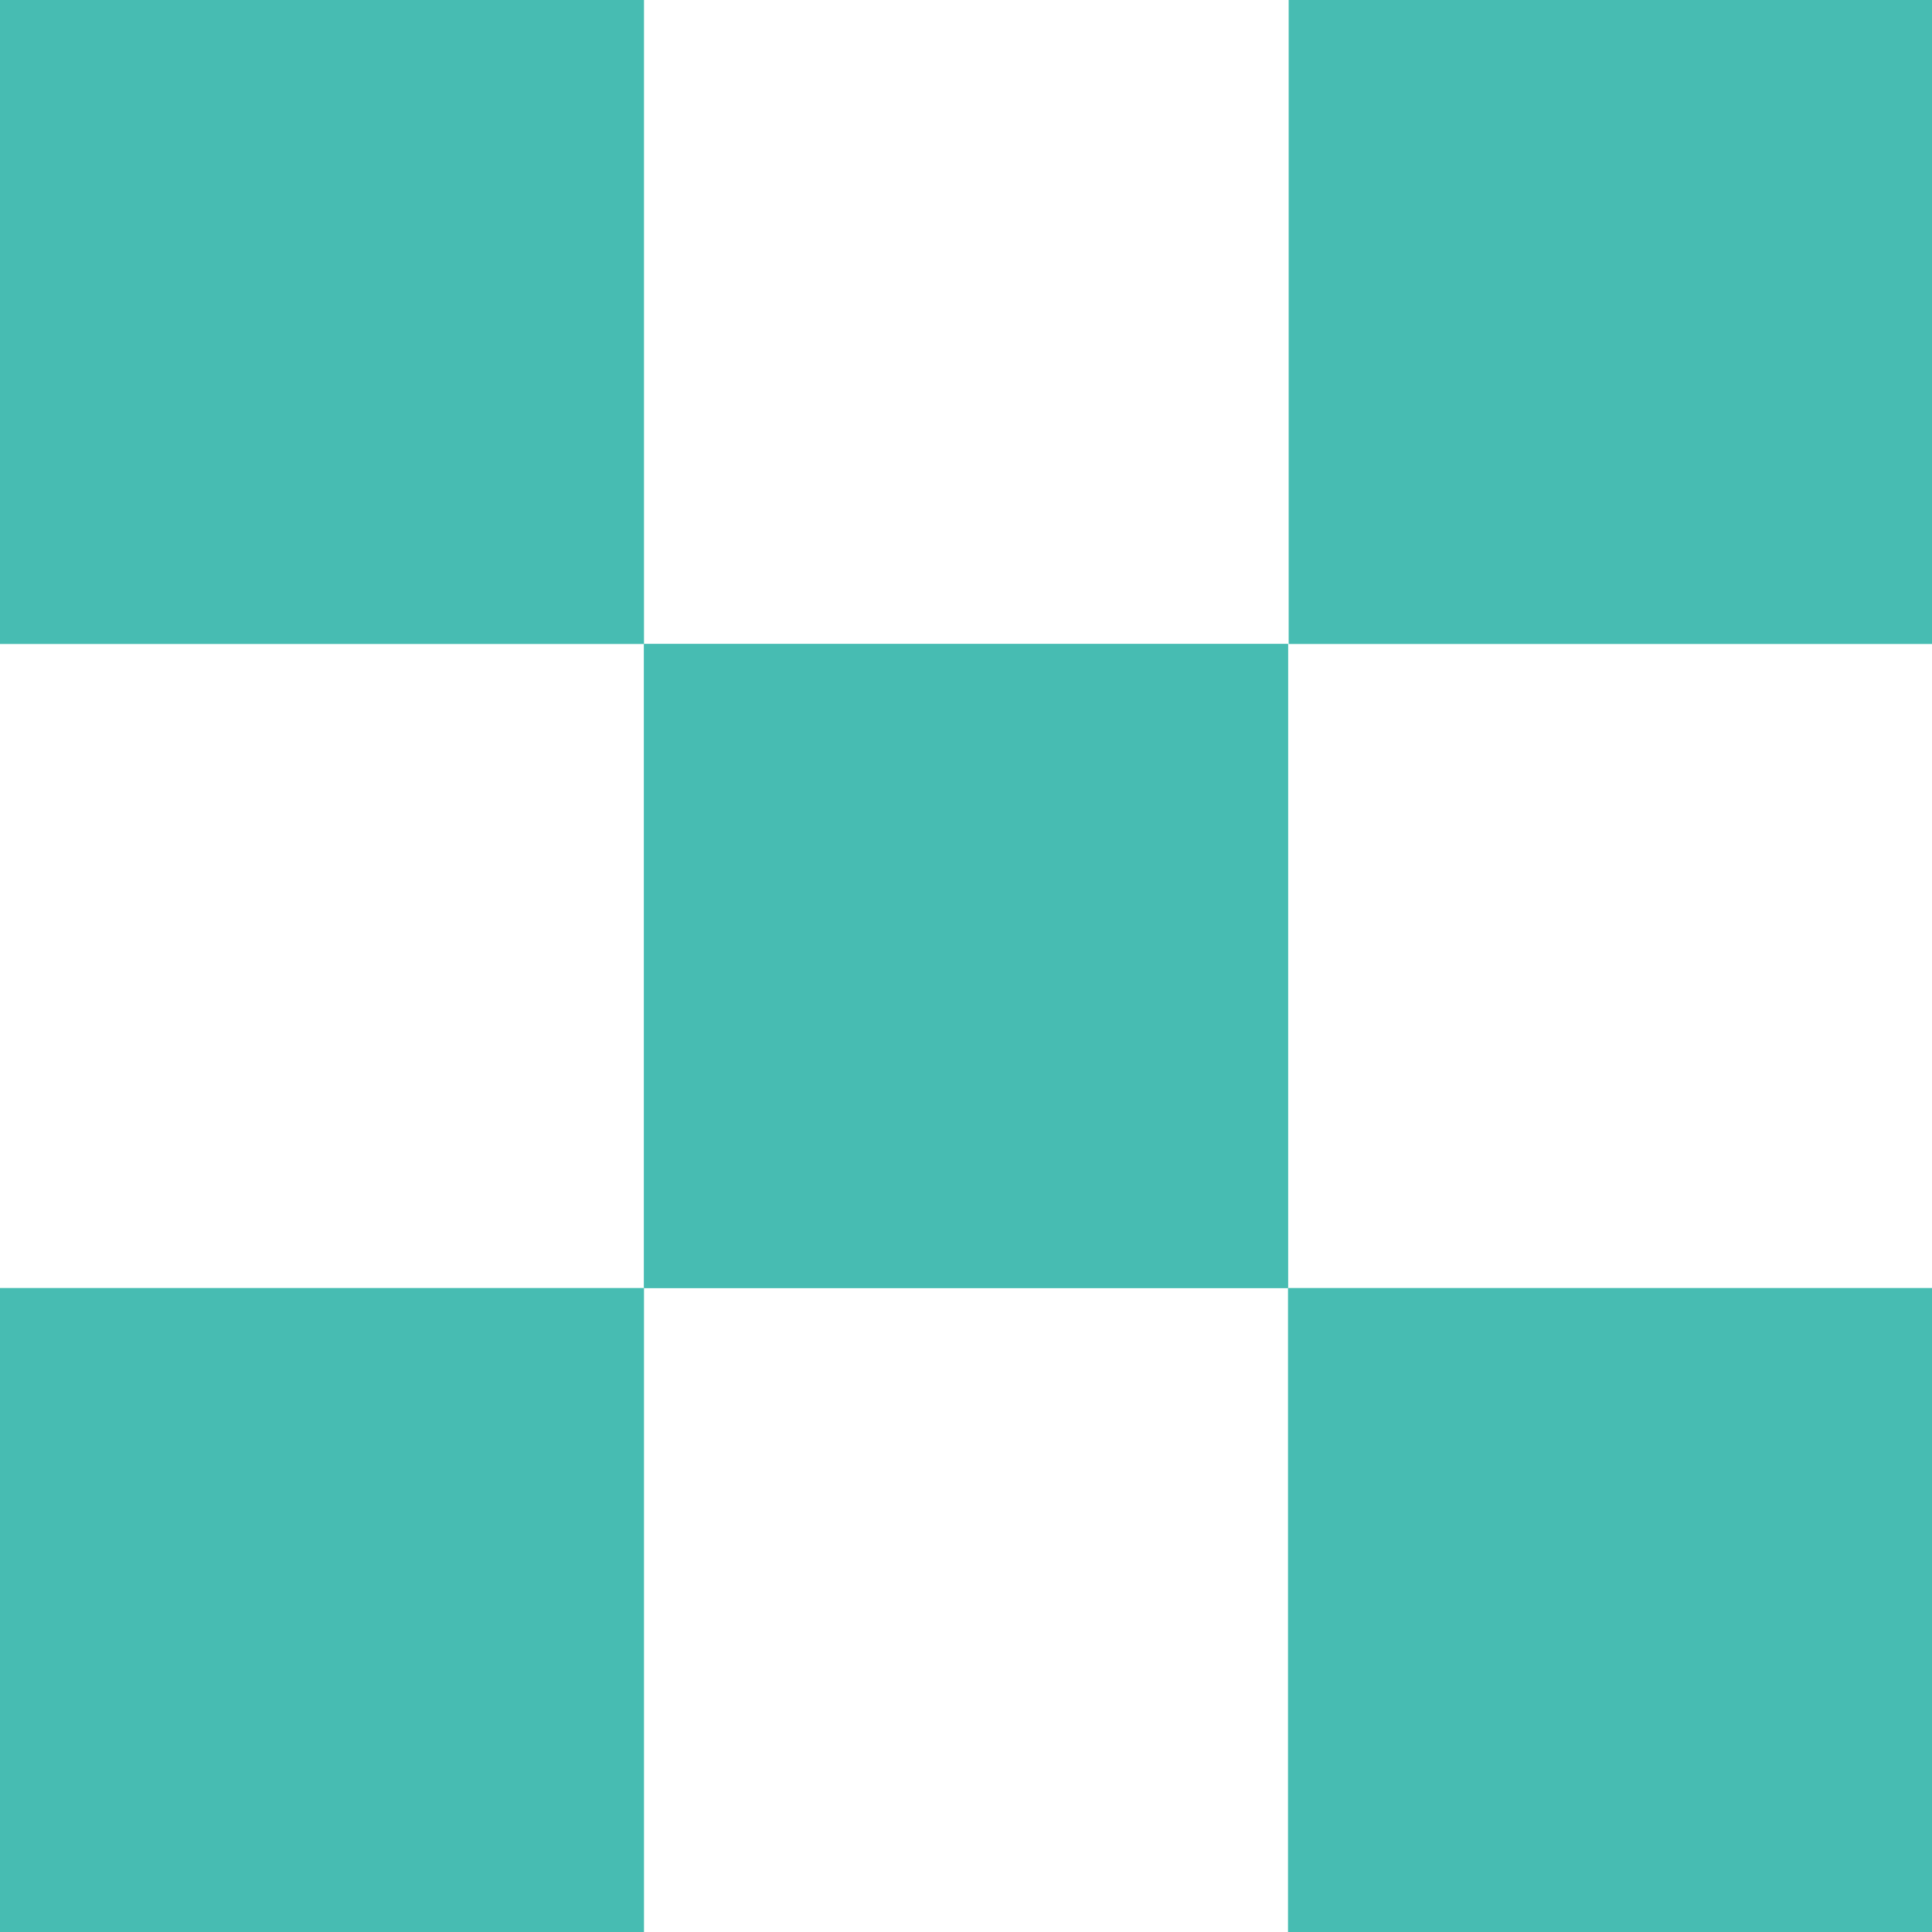
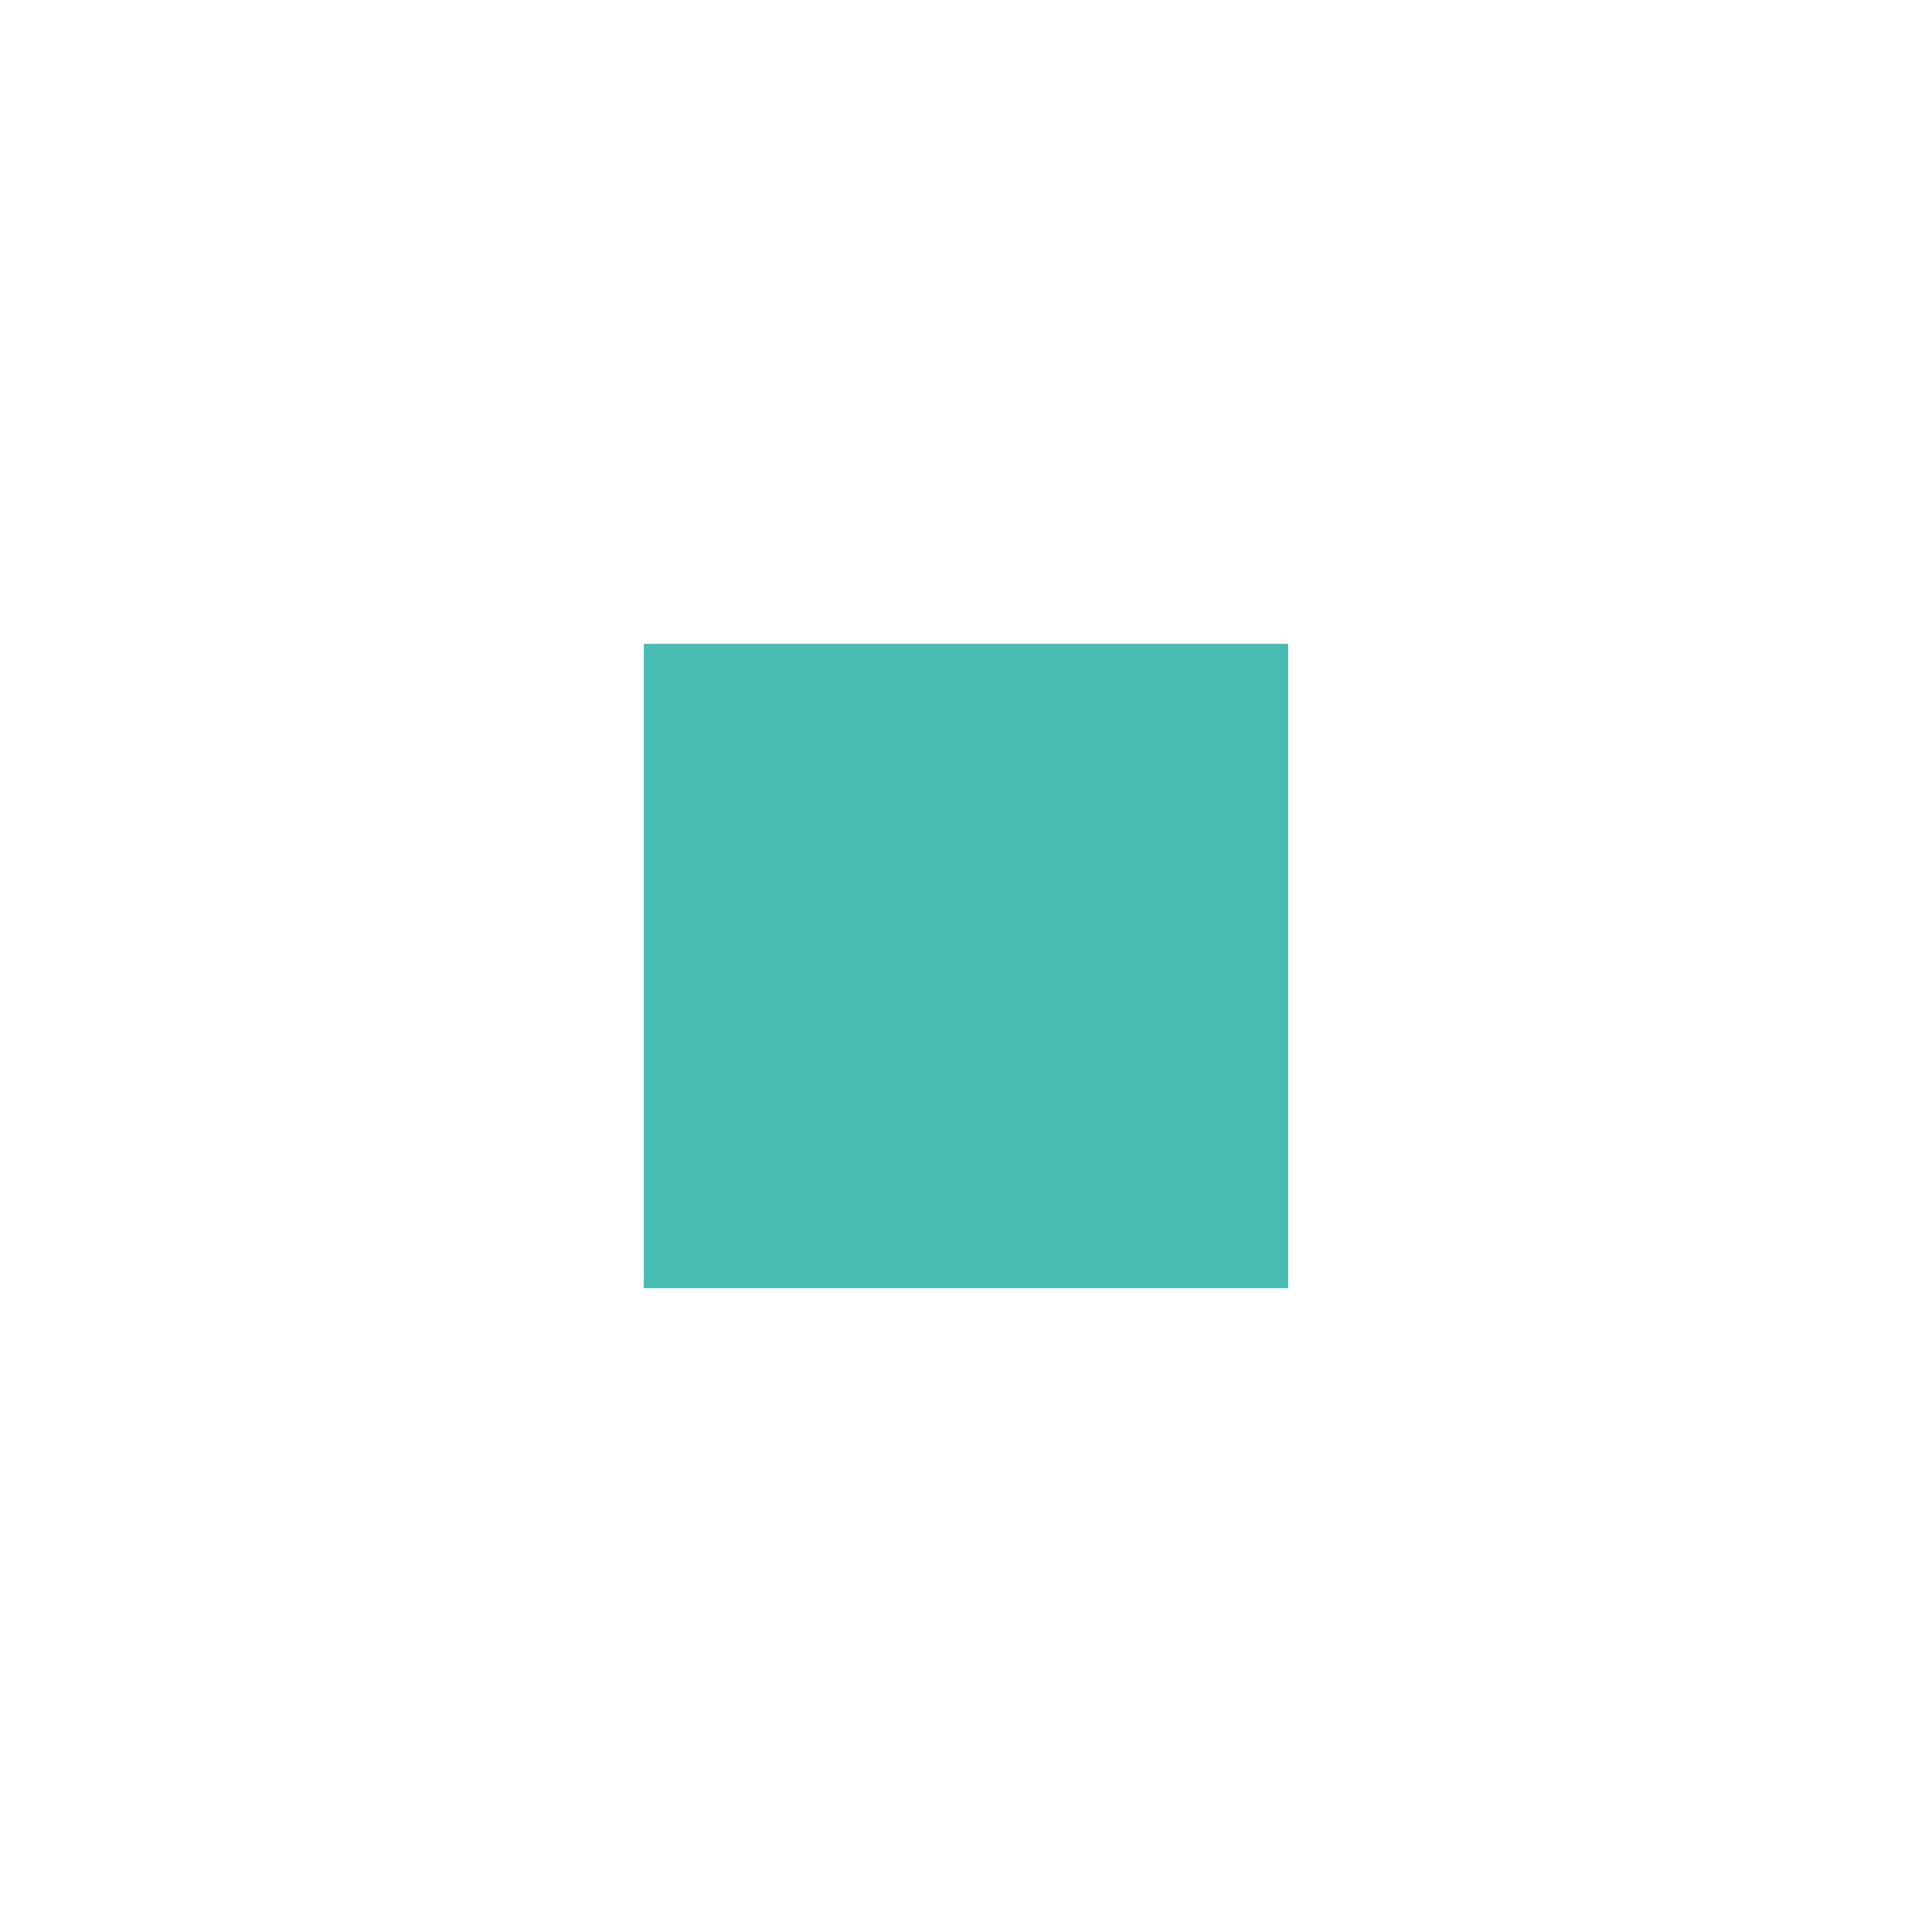
<svg xmlns="http://www.w3.org/2000/svg" id="b" data-name="圖層 2" width="29.22" height="29.22" viewBox="0 0 29.22 29.22">
  <g id="c" data-name="設計">
    <g>
      <g>
-         <rect y="19.48" width="9.74" height="9.74" style="fill: #47bcb2;" />
        <rect x="9.74" y="9.74" width="9.74" height="9.74" style="fill: #47bcb2;" />
-         <rect x="19.48" y="19.48" width="9.74" height="9.74" style="fill: #47bcb2;" />
      </g>
      <g>
-         <rect x="19.48" width="9.74" height="9.74" transform="translate(48.71 9.74) rotate(180)" style="fill: #47bcb2;" />
        <rect x="9.74" y="9.74" width="9.74" height="9.74" transform="translate(29.22 29.22) rotate(180)" style="fill: #47bcb2;" />
-         <rect width="9.74" height="9.74" transform="translate(9.74 9.74) rotate(180)" style="fill: #47bcb2;" />
      </g>
    </g>
  </g>
</svg>